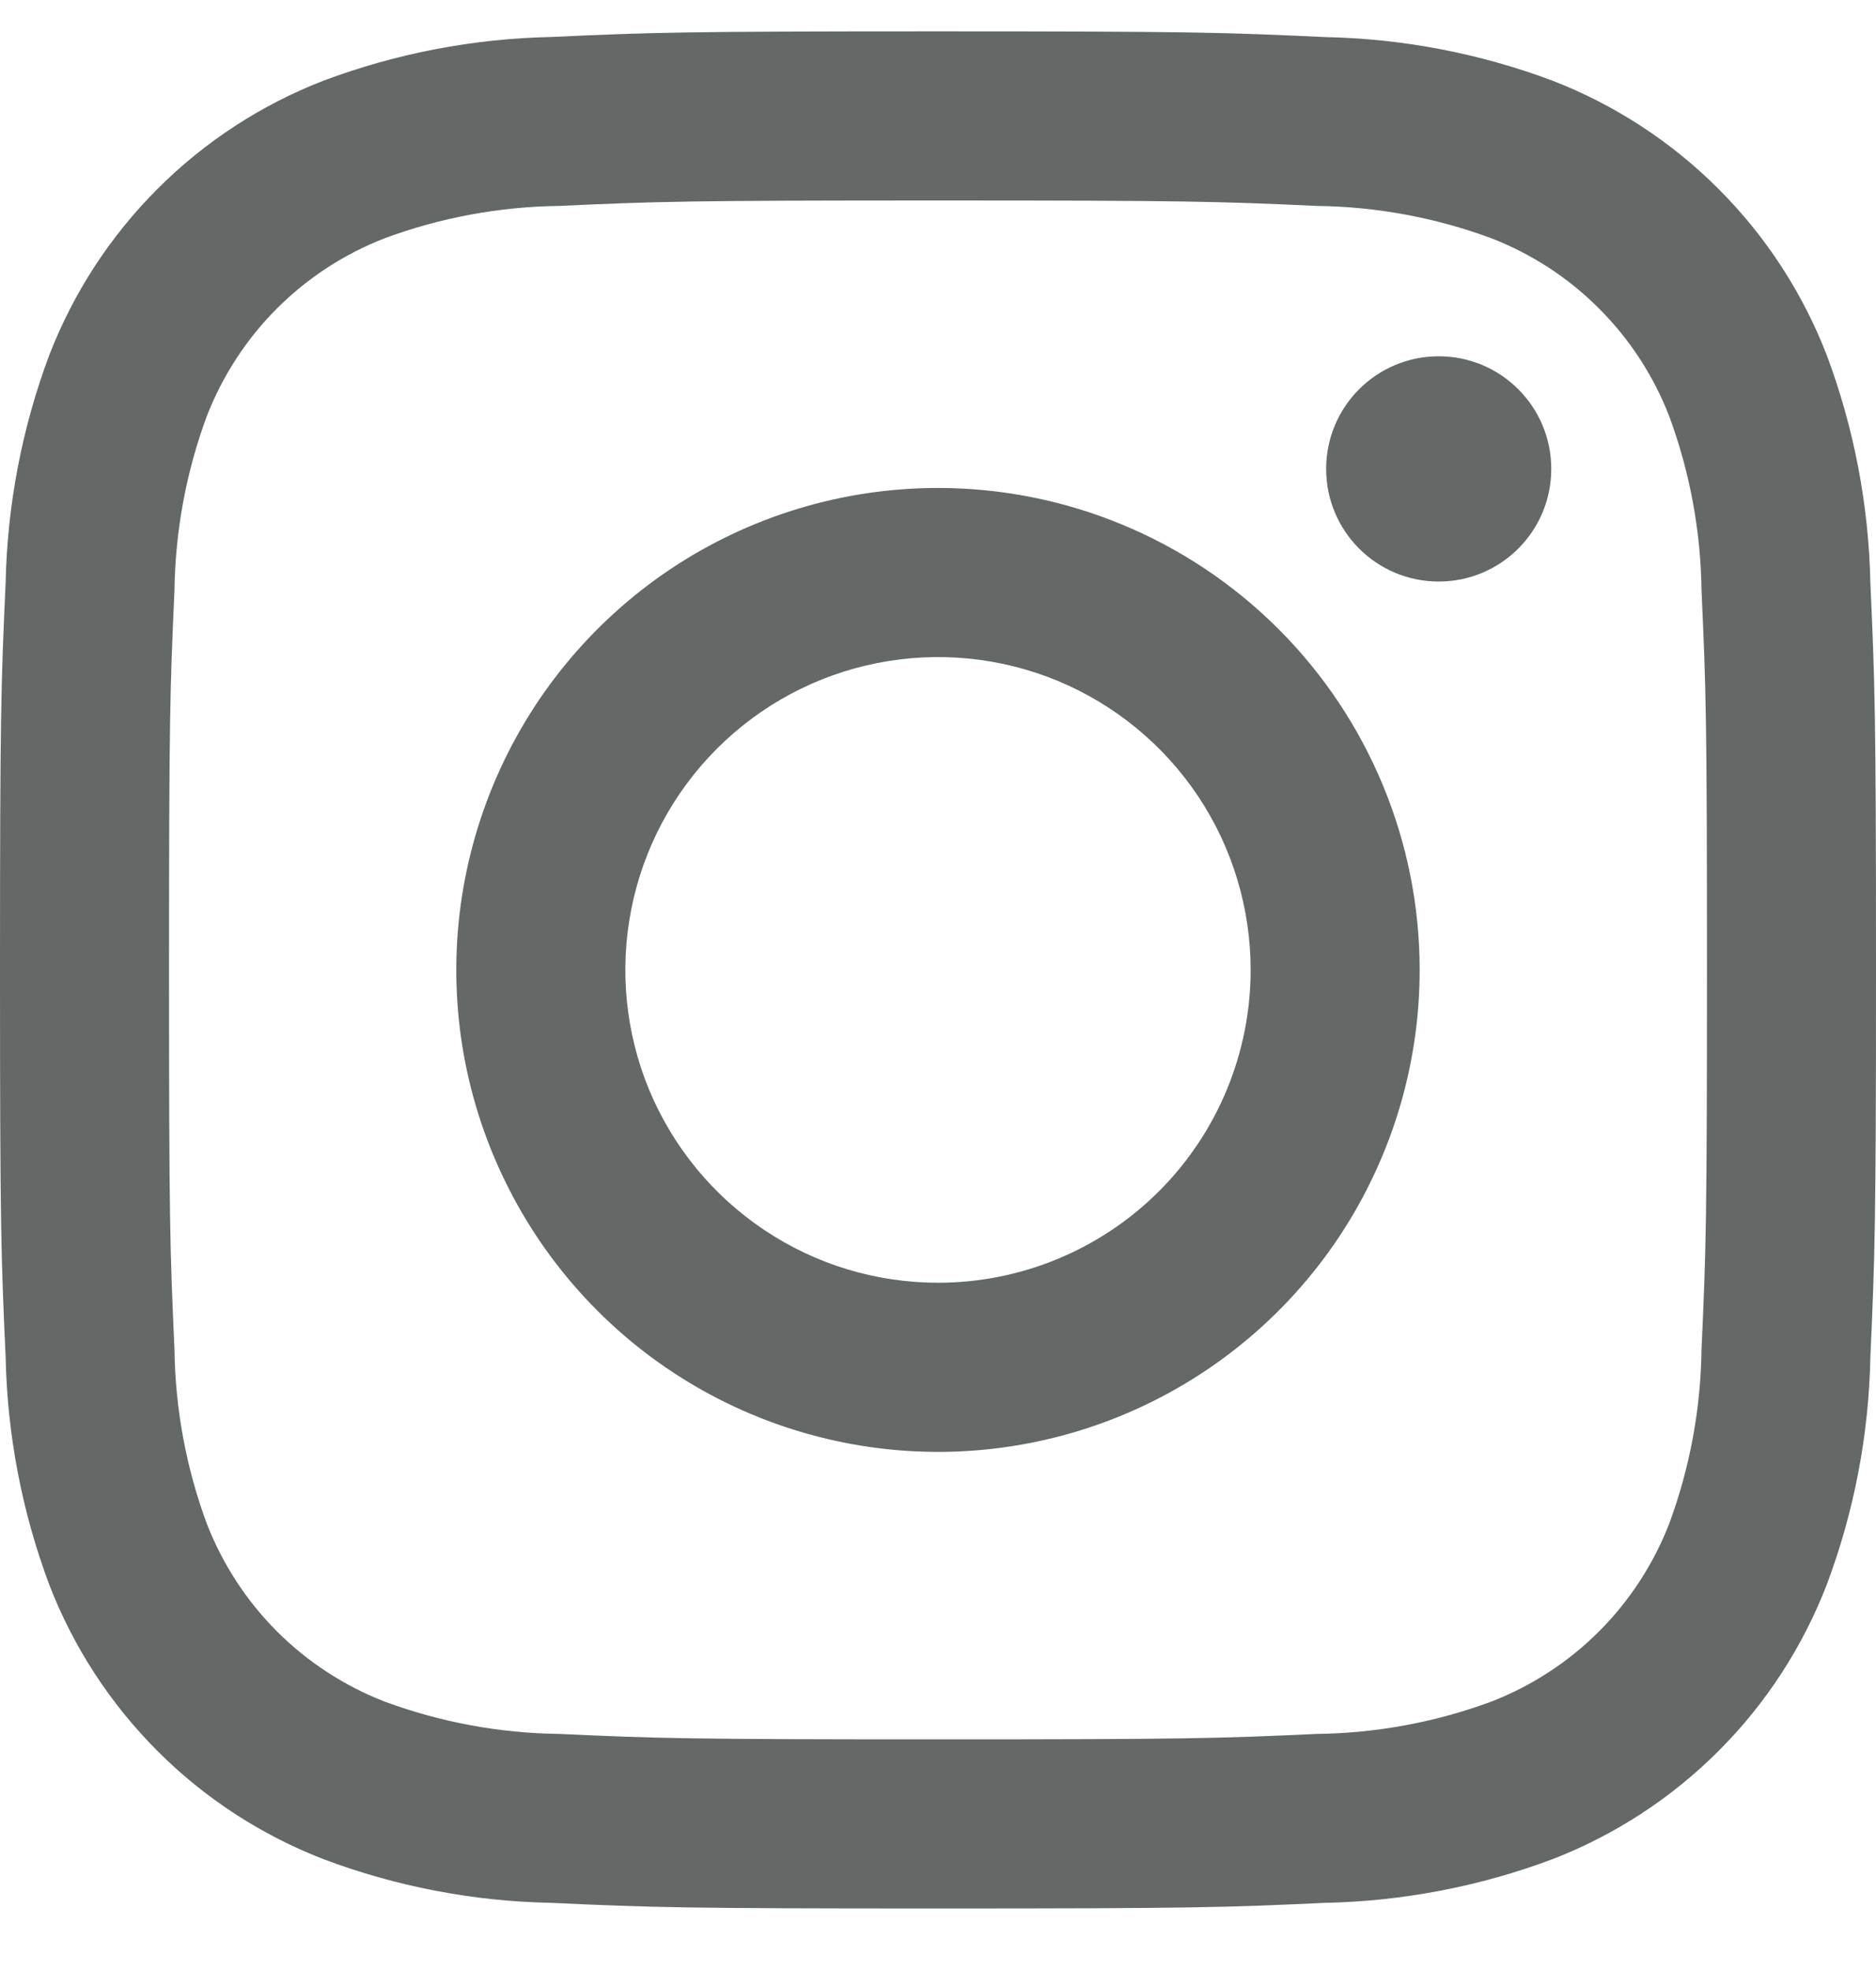
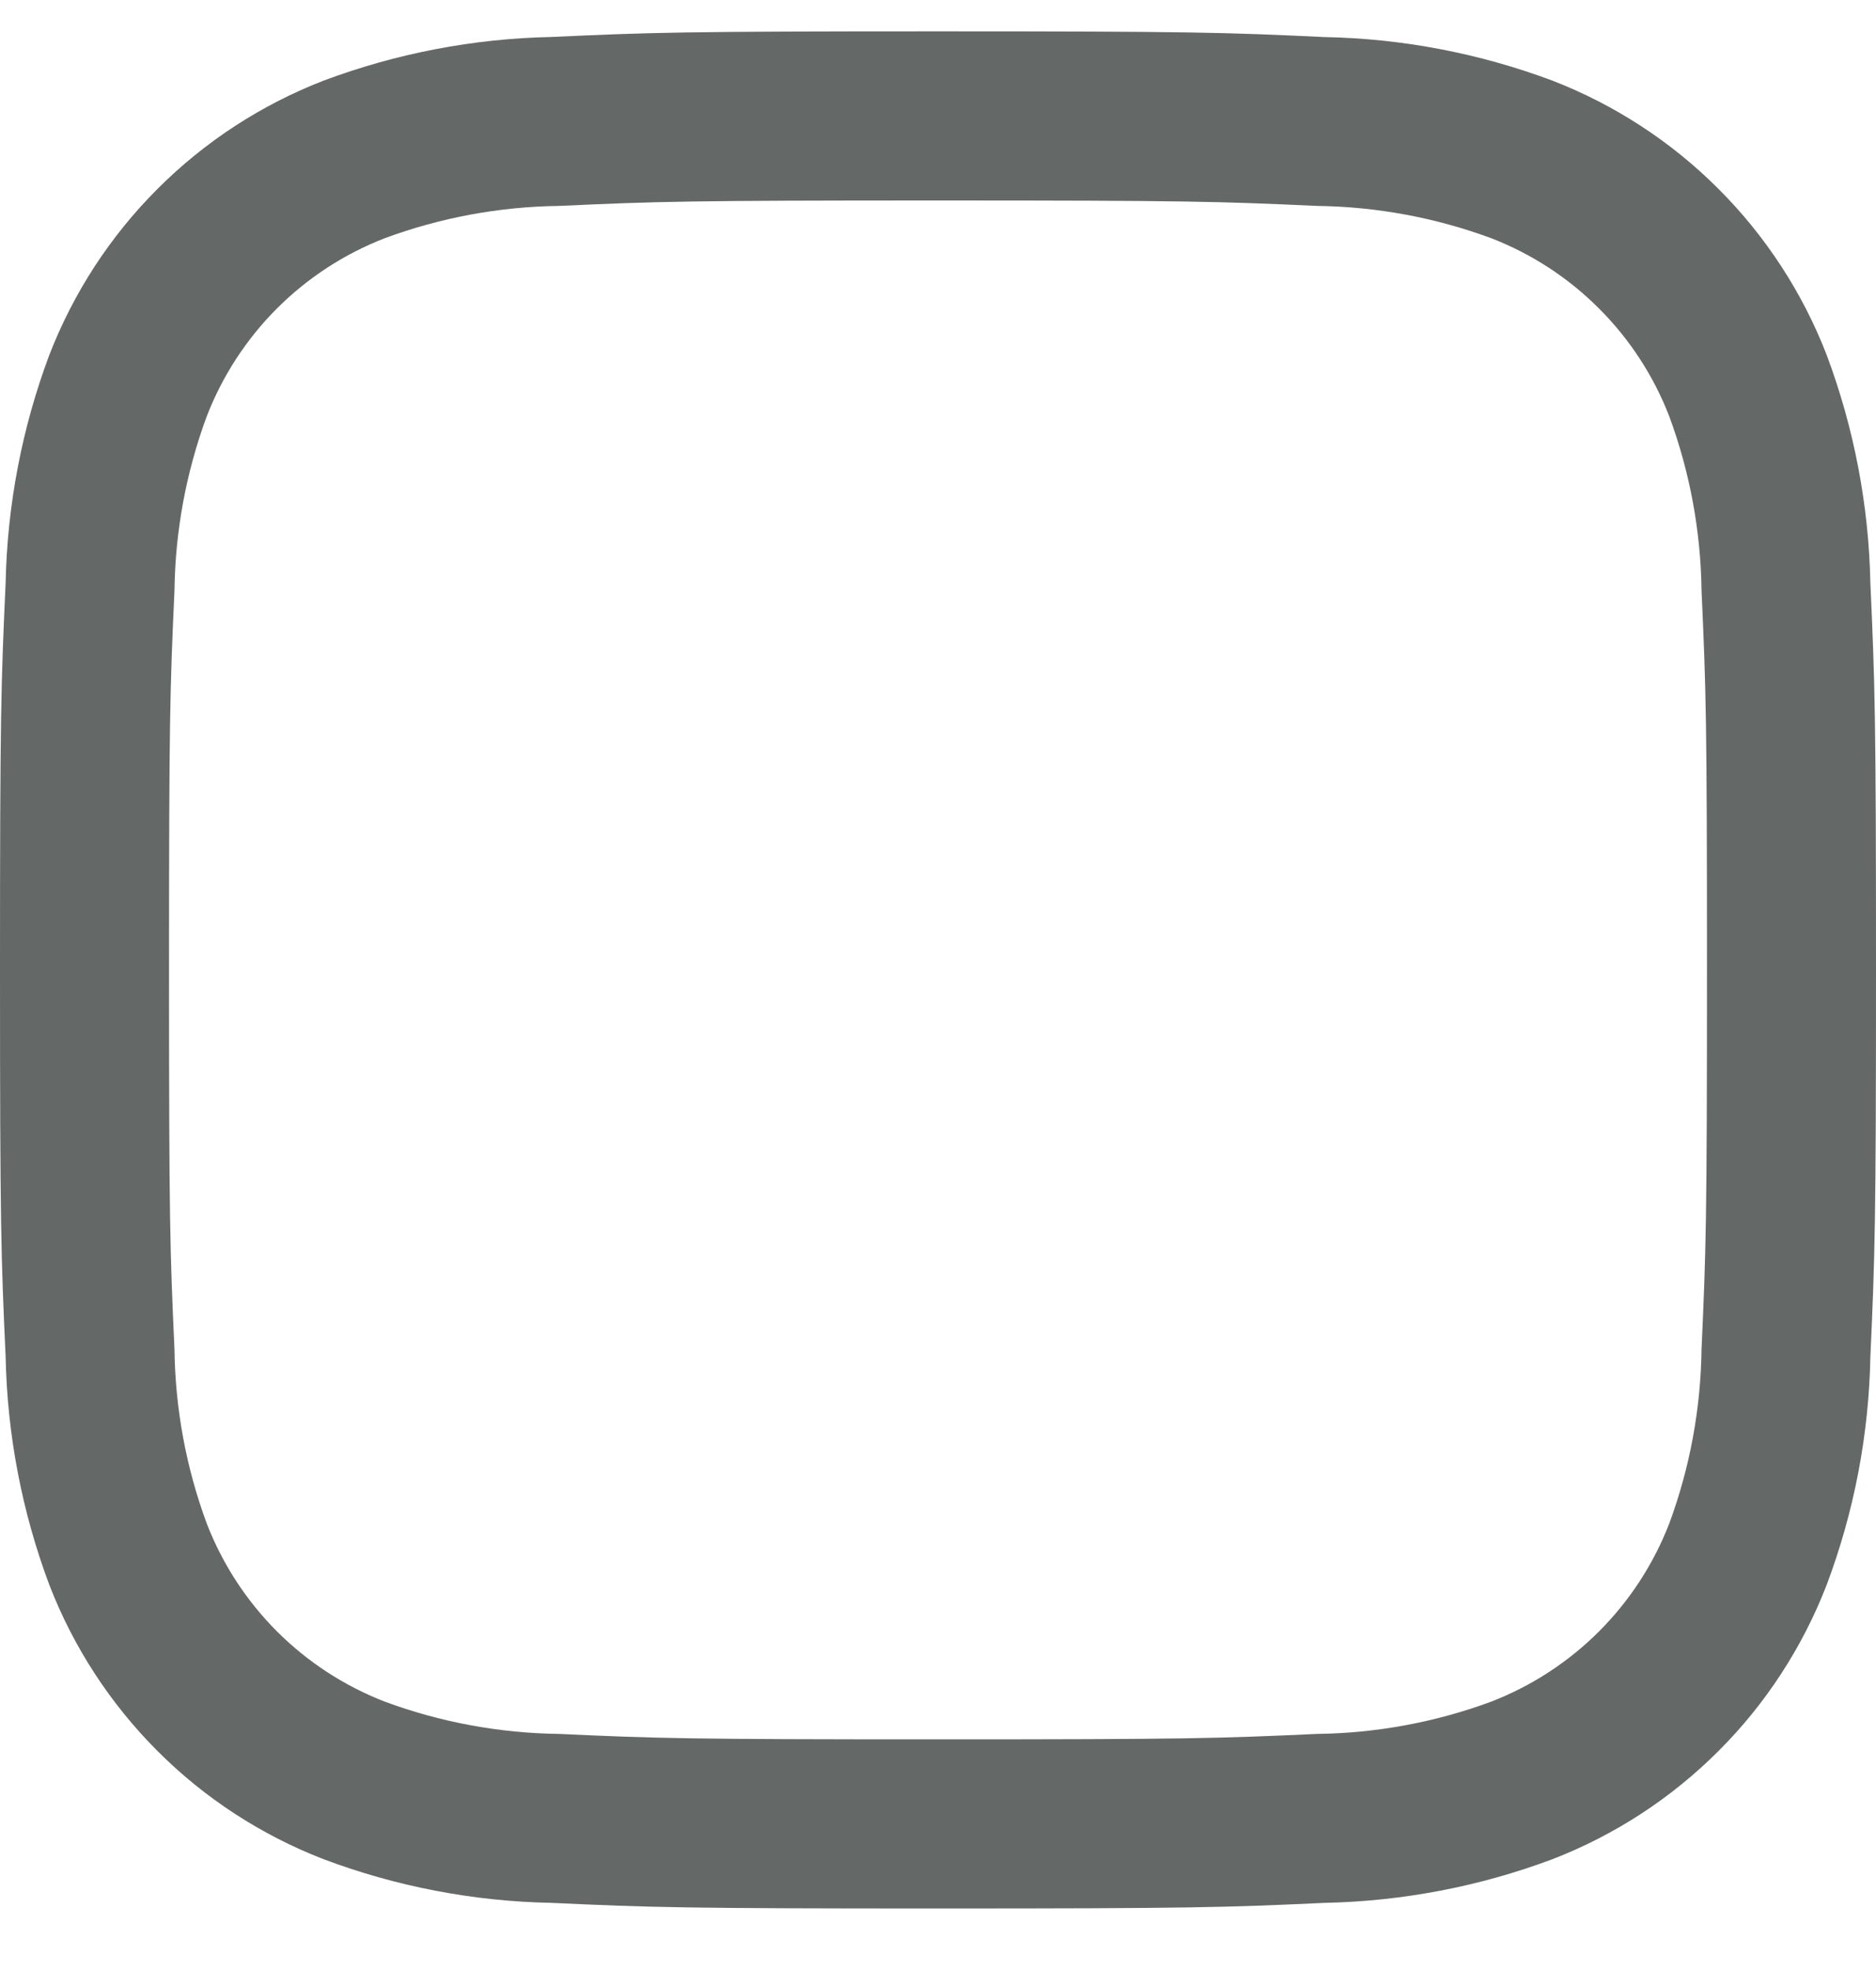
<svg xmlns="http://www.w3.org/2000/svg" width="20" height="21" viewBox="0 0 20 21" fill="none">
-   <path d="M15.338 6.196C16.001 6.196 16.538 5.659 16.538 4.996C16.538 4.333 16.001 3.796 15.338 3.796C14.675 3.796 14.138 4.333 14.138 4.996C14.138 5.659 14.675 6.196 15.338 6.196Z" fill="#646866" />
-   <path d="M10 5.199C8.984 5.199 7.992 5.5 7.147 6.064C6.303 6.629 5.644 7.431 5.256 8.369C4.867 9.307 4.765 10.34 4.963 11.336C5.162 12.332 5.651 13.247 6.369 13.965C7.087 14.683 8.002 15.172 8.998 15.37C9.994 15.569 11.027 15.467 11.965 15.078C12.903 14.69 13.706 14.031 14.27 13.187C14.834 12.342 15.135 11.35 15.135 10.334C15.135 8.972 14.594 7.666 13.631 6.703C12.668 5.74 11.362 5.199 10 5.199ZM10 13.667C9.341 13.667 8.696 13.472 8.148 13.105C7.6 12.739 7.173 12.219 6.92 11.61C6.668 11.001 6.602 10.33 6.731 9.684C6.859 9.037 7.177 8.443 7.643 7.977C8.109 7.511 8.703 7.193 9.35 7.065C9.996 6.936 10.666 7.002 11.276 7.254C11.885 7.507 12.405 7.934 12.772 8.482C13.138 9.03 13.333 9.675 13.333 10.334C13.333 11.218 12.982 12.066 12.357 12.691C11.732 13.316 10.884 13.667 10 13.667Z" fill="#646866" />
  <path d="M10 2.136C12.67 2.136 12.986 2.146 14.041 2.194C14.675 2.202 15.303 2.318 15.898 2.538C16.329 2.705 16.721 2.96 17.047 3.287C17.374 3.613 17.629 4.005 17.796 4.436C18.016 5.031 18.132 5.659 18.14 6.293C18.188 7.348 18.198 7.664 18.198 10.334C18.198 13.004 18.188 13.32 18.14 14.375C18.132 15.009 18.016 15.637 17.796 16.232C17.629 16.663 17.374 17.055 17.047 17.382C16.721 17.708 16.329 17.963 15.898 18.13C15.303 18.35 14.675 18.466 14.041 18.474C12.986 18.522 12.67 18.532 10 18.532C7.33 18.532 7.013 18.522 5.959 18.474C5.325 18.466 4.697 18.35 4.102 18.13C3.671 17.963 3.279 17.708 2.953 17.382C2.626 17.055 2.371 16.663 2.204 16.232C1.984 15.637 1.868 15.009 1.86 14.375C1.812 13.32 1.802 13.004 1.802 10.334C1.802 7.664 1.812 7.348 1.86 6.293C1.868 5.659 1.984 5.031 2.204 4.436C2.371 4.005 2.626 3.613 2.952 3.287C3.279 2.96 3.671 2.705 4.102 2.538C4.697 2.318 5.325 2.202 5.959 2.194C7.014 2.146 7.33 2.136 10 2.136ZM10 0.334C7.284 0.334 6.944 0.345 5.877 0.394C5.048 0.411 4.227 0.568 3.45 0.859C2.786 1.116 2.182 1.509 1.679 2.013C1.175 2.516 0.782 3.12 0.525 3.784C0.234 4.561 0.077 5.382 0.06 6.211C0.011 7.278 0 7.618 0 10.334C0 13.05 0.011 13.39 0.06 14.457C0.077 15.287 0.234 16.107 0.525 16.884C0.782 17.549 1.175 18.152 1.679 18.656C2.182 19.16 2.786 19.552 3.45 19.809C4.227 20.101 5.048 20.258 5.877 20.274C6.944 20.323 7.284 20.334 10 20.334C12.716 20.334 13.056 20.323 14.123 20.274C14.953 20.257 15.773 20.1 16.55 19.809C17.215 19.552 17.818 19.159 18.322 18.655C18.826 18.152 19.218 17.548 19.475 16.884C19.767 16.107 19.924 15.286 19.94 14.457C19.988 13.39 20 13.05 20 10.334C20 7.618 19.988 7.278 19.94 6.211C19.923 5.382 19.766 4.561 19.475 3.784C19.218 3.12 18.825 2.516 18.321 2.013C17.818 1.509 17.214 1.116 16.55 0.859C15.773 0.568 14.952 0.411 14.123 0.395C13.056 0.345 12.716 0.334 10 0.334Z" fill="#646866" />
</svg>